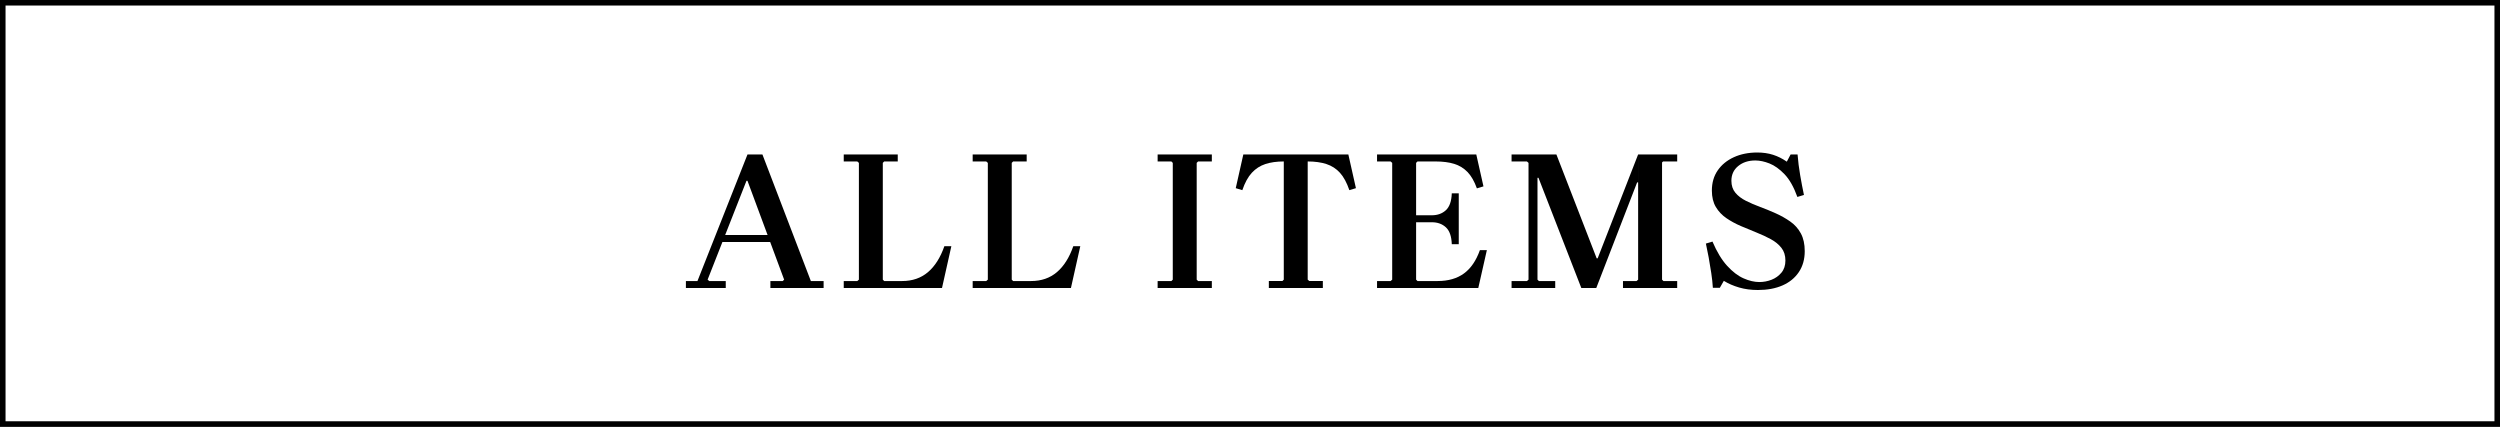
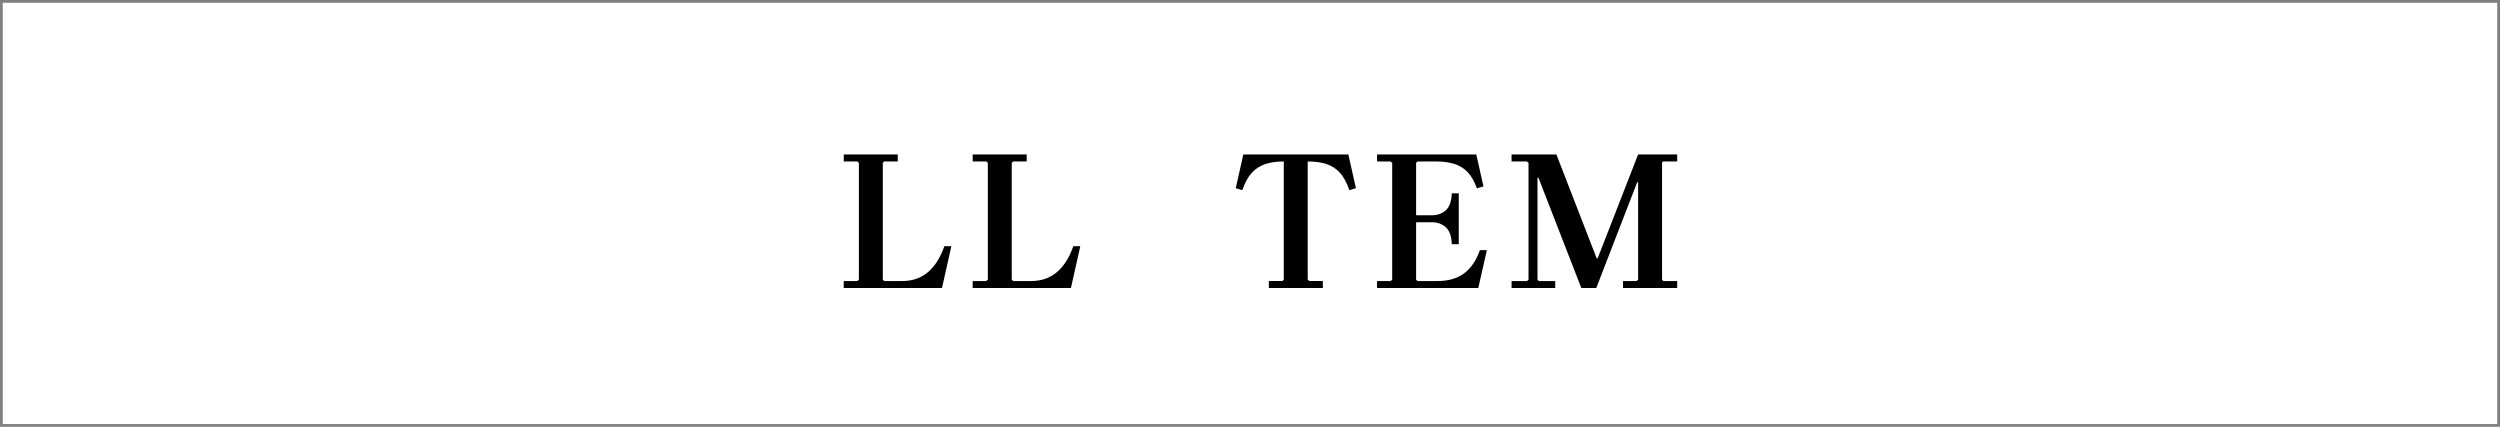
<svg xmlns="http://www.w3.org/2000/svg" id="_レイヤー_2" data-name="レイヤー 2" width="451" height="77" viewBox="0 0 451 77">
  <rect x="0" y="0" width="451" height="77" fill="#808080" stroke="none" />
  <defs>
    <style>
      .cls-1 {
        fill: #fff;
      }
    </style>
  </defs>
  <g id="_メイン" data-name="メイン">
    <g>
      <rect class="cls-1" x=".5" y=".5" width="450" height="76" />
-       <path d="M451,77H0V0h451v77ZM1,76h449V1H1v75Z" />
    </g>
    <g>
-       <path d="M123.736,51.959v-1.259h2.085l9.024-22.83h2.697l8.736,22.83h2.301v1.259h-9.6v-1.259h2.229l.252-.251-6.616-17.833h-.18l-7.011,17.833.288.251h2.984v1.259h-7.19ZM129.633,43.654v-1.259h11.181v1.259h-11.181Z" />
      <path d="M170.368,44.409h1.258l-1.69,7.55h-17.725v-1.259h2.445l.288-.251v-21.068l-.288-.252h-2.445v-1.259h9.743v1.259h-2.445l-.251.252v21.068l.251.251h3.236c1.845,0,3.397-.532,4.656-1.6,1.259-1.066,2.247-2.63,2.966-4.691Z" />
      <path d="M193.628,44.409h1.258l-1.69,7.55h-17.725v-1.259h2.445l.288-.251v-21.068l-.288-.252h-2.445v-1.259h9.743v1.259h-2.445l-.251.252v21.068l.251.251h3.236c1.845,0,3.397-.532,4.656-1.6,1.259-1.066,2.247-2.63,2.966-4.691Z" />
-       <path d="M218.615,29.129h-2.48l-.252.252v21.068l.252.251h2.48v1.259h-9.779v-1.259h2.481l.251-.251v-21.068l-.251-.252h-2.481v-1.259h9.779v1.259Z" />
      <path d="M243.243,27.87l1.366,6.076-1.187.359c-.456-1.342-1.019-2.385-1.69-3.128-.671-.742-1.486-1.27-2.445-1.582-.958-.311-2.085-.467-3.379-.467v21.32l.288.251h2.445v1.259h-9.743v-1.259h2.445l.251-.251v-21.32c-1.271,0-2.379.156-3.326.467-.947.312-1.762.84-2.445,1.582-.683.743-1.252,1.786-1.708,3.128l-1.187-.359,1.366-6.076h18.947Z" />
      <path d="M266.971,45.128h1.258l-1.546,6.831h-18.264v-1.259h2.445l.288-.251v-21.068l-.288-.252h-2.445v-1.259h17.905l1.294,5.753-1.186.359c-.456-1.271-1.019-2.253-1.69-2.948-.671-.694-1.474-1.187-2.409-1.474-.935-.288-2.049-.432-3.343-.432h-3.272l-.251.252v10.426l-1.618-.971h4.458c1.03,0,1.875-.306,2.535-.917.659-.611,1.012-1.623,1.061-3.038h1.258v9.168h-1.258c-.048-1.413-.402-2.427-1.061-3.037-.66-.611-1.504-.917-2.535-.917h-4.458l1.618-1.007v11.361l.251.251h3.631c1.917,0,3.5-.455,4.746-1.366,1.246-.91,2.205-2.312,2.876-4.206Z" />
      <path d="M285.271,51.959l-7.73-19.882h-.18l-1.618-2.696-.288-.252h-2.769v-1.259h8.089l7.263,18.731h.18l7.298-18.731v5.034h-.18l-7.37,19.055h-2.697ZM272.688,51.959v-1.259h2.769l.288-.251v-21.068l1.618,2.696v18.372l.251.251h2.948v1.259h-7.874ZM292.786,51.959v-1.259h2.445l.288-.251v-22.579h7.047v1.259h-2.553l-.18.18v21.141l.252.251h2.48v1.259h-9.779Z" />
-       <path d="M312.344,32.616c0,.863.239,1.582.719,2.157.479.575,1.114,1.061,1.905,1.456s1.654.768,2.589,1.114c.935.348,1.87.731,2.804,1.15.935.42,1.803.911,2.606,1.475.803.563,1.438,1.276,1.906,2.139.467.863.701,1.93.701,3.2,0,1.462-.354,2.721-1.061,3.775s-1.689,1.857-2.948,2.408c-1.258.552-2.739.827-4.44.827-1.222,0-2.349-.149-3.379-.449-1.031-.3-1.954-.701-2.769-1.204l-.719,1.258h-1.258c-.048-.814-.144-1.701-.288-2.66-.144-.959-.3-1.899-.467-2.822-.168-.923-.336-1.756-.503-2.499l1.187-.359c.791,1.846,1.672,3.302,2.643,4.368s1.959,1.822,2.966,2.265c1.006.444,1.953.666,2.84.666.767,0,1.503-.138,2.211-.414.707-.275,1.3-.701,1.78-1.276.479-.575.719-1.306.719-2.193,0-.91-.24-1.672-.719-2.282-.48-.611-1.115-1.133-1.906-1.564s-1.654-.832-2.588-1.204c-.935-.371-1.876-.761-2.822-1.169-.947-.407-1.816-.881-2.607-1.42s-1.426-1.21-1.905-2.014c-.48-.803-.719-1.791-.719-2.966,0-1.414.354-2.63,1.061-3.649.707-1.019,1.678-1.81,2.912-2.373,1.234-.562,2.643-.845,4.225-.845,1.03,0,1.978.139,2.84.413.863.276,1.69.689,2.481,1.241l.683-1.295h1.258c.095,1.223.251,2.463.467,3.722.216,1.258.443,2.451.683,3.577l-1.187.359c-.647-1.798-1.42-3.164-2.319-4.099s-1.804-1.582-2.714-1.941c-.911-.359-1.762-.539-2.553-.539-1.247,0-2.277.336-3.092,1.007-.815.671-1.223,1.558-1.223,2.66Z" />
    </g>
  </g>
</svg>